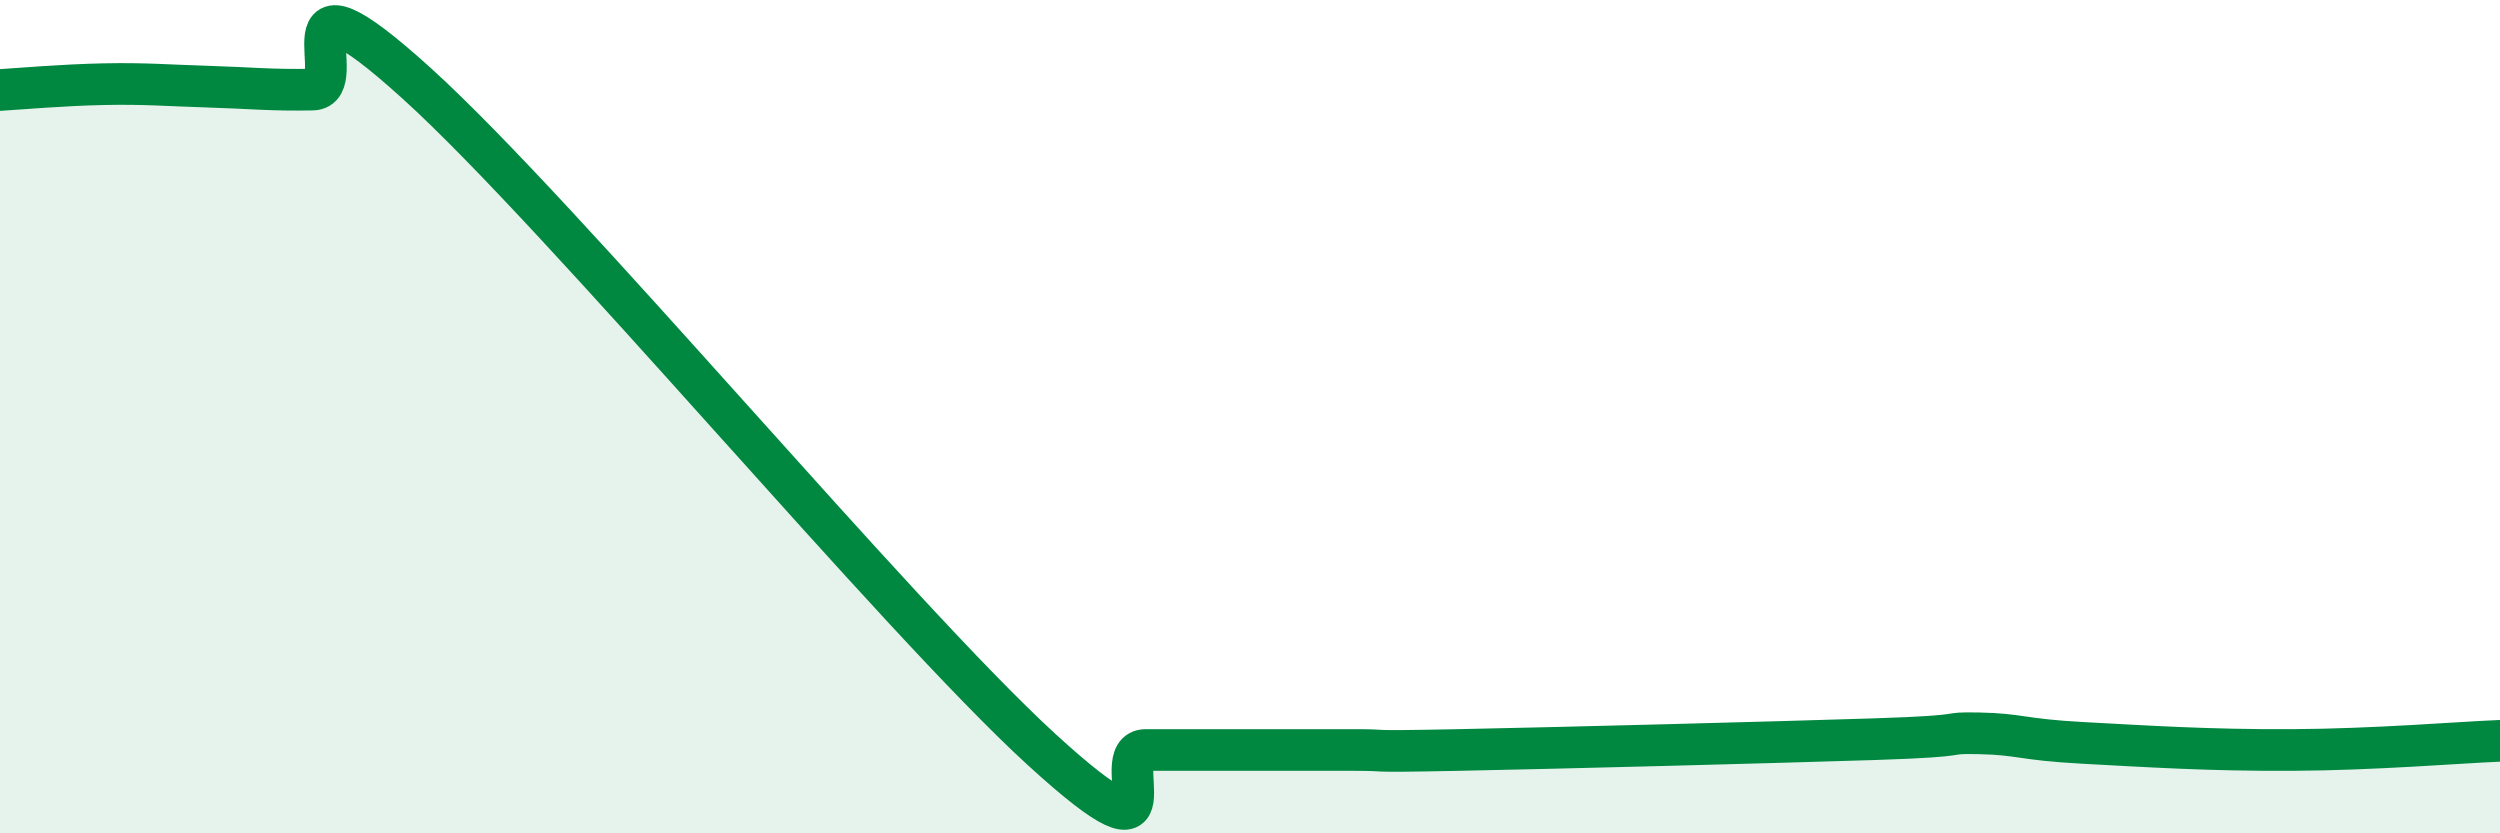
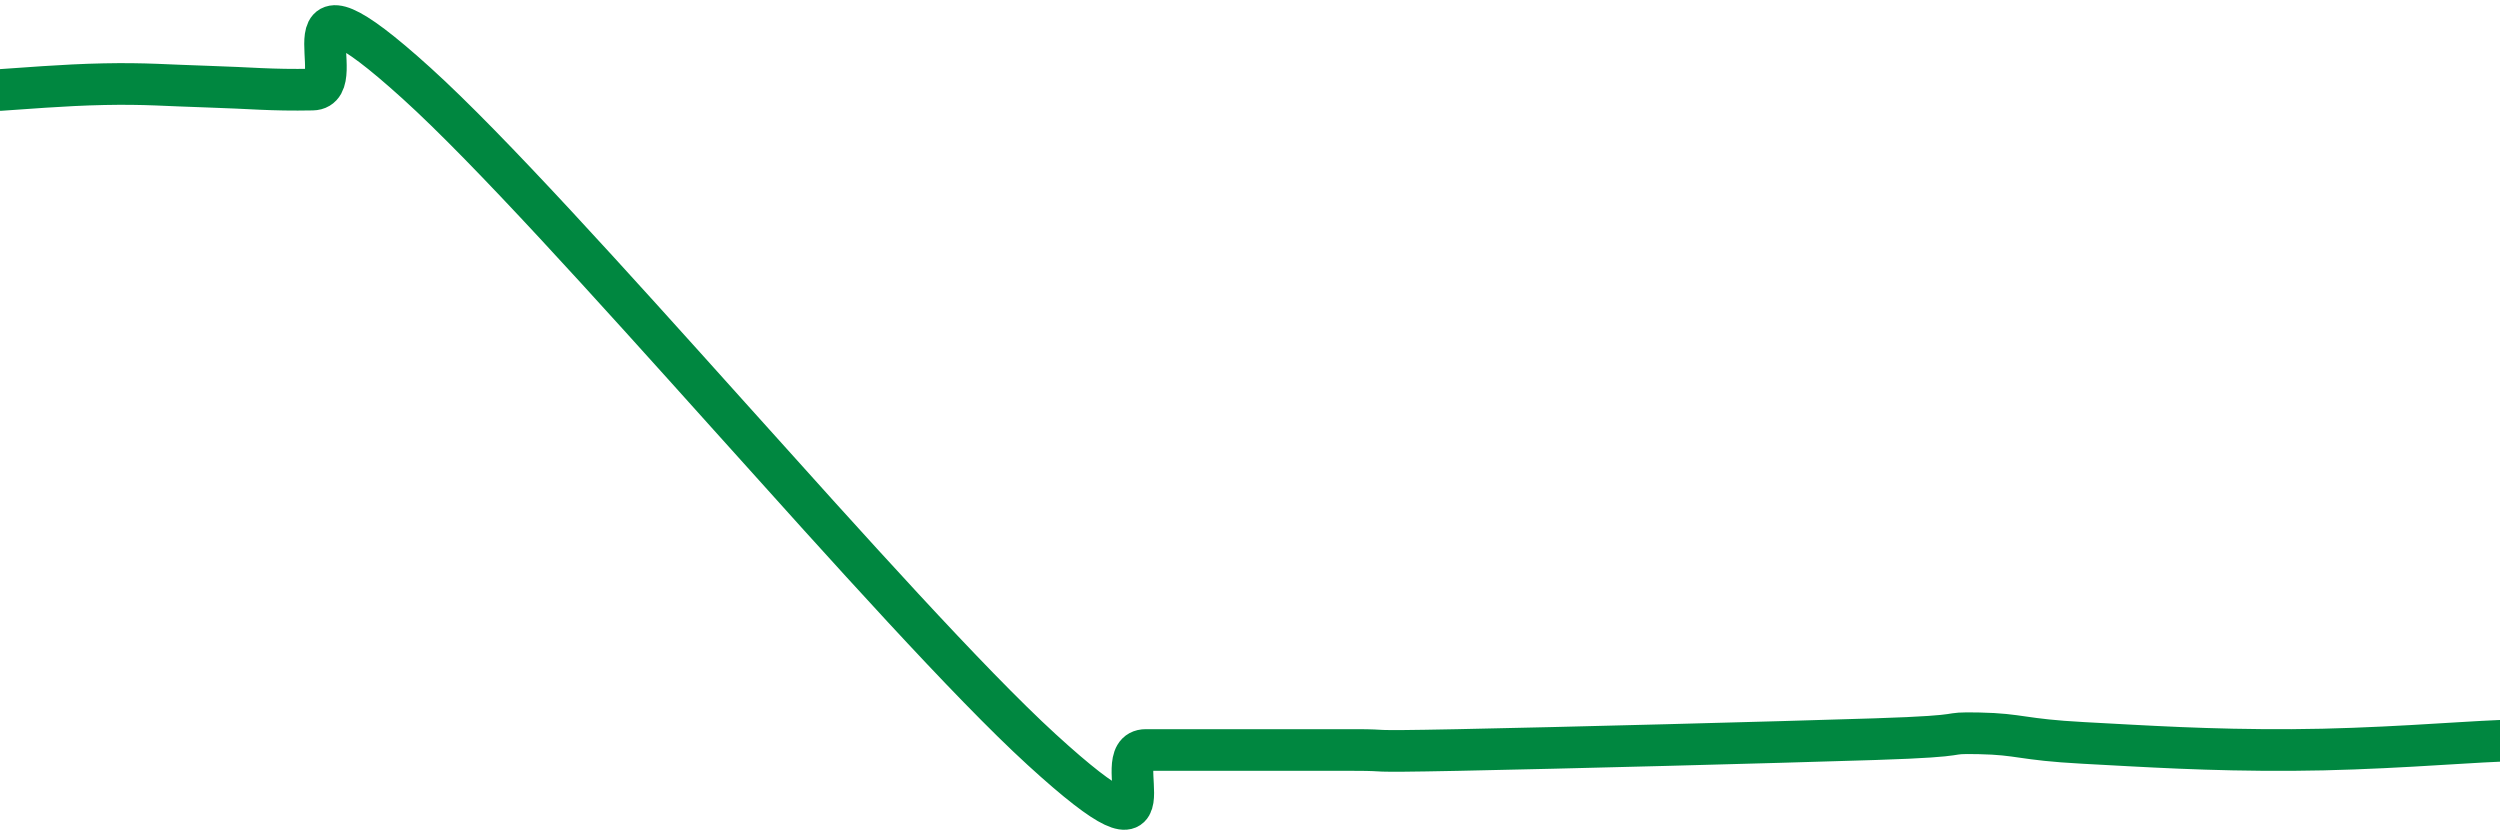
<svg xmlns="http://www.w3.org/2000/svg" width="60" height="20" viewBox="0 0 60 20">
-   <path d="M 0,2.16 C 0.5,2.13 1.5,2.04 2.5,2.02 C 3.5,2 4,2.05 5,2.08 C 6,2.11 6.5,2.17 7.5,2.15 C 8.5,2.13 6.5,-1.17 10,2 C 13.5,5.17 21.5,14.79 25,17.99 C 28.5,21.19 26.5,18 27.5,18 C 28.5,18 29,18 30,18 C 31,18 31.5,18 32.5,18 C 33.5,18 32.5,18.05 35,18 C 37.5,17.95 42.5,17.82 45,17.74 C 47.5,17.66 46.5,17.58 47.5,17.6 C 48.5,17.62 48.5,17.75 50,17.83 C 51.5,17.91 53,18.01 55,18 C 57,17.99 59,17.82 60,17.78L60 20L0 20Z" fill="#008740" opacity="0.1" stroke-linecap="round" stroke-linejoin="round" />
  <path d="M 0,2.16 C 0.5,2.13 1.5,2.04 2.5,2.02 C 3.5,2 4,2.05 5,2.08 C 6,2.11 6.5,2.17 7.5,2.15 C 8.5,2.13 6.5,-1.17 10,2 C 13.5,5.17 21.5,14.79 25,17.99 C 28.5,21.19 26.5,18 27.5,18 C 28.5,18 29,18 30,18 C 31,18 31.5,18 32.5,18 C 33.5,18 32.5,18.05 35,18 C 37.5,17.95 42.5,17.82 45,17.74 C 47.5,17.66 46.5,17.58 47.5,17.6 C 48.5,17.62 48.5,17.75 50,17.83 C 51.5,17.91 53,18.01 55,18 C 57,17.99 59,17.82 60,17.78" stroke="#008740" stroke-width="1" fill="none" stroke-linecap="round" stroke-linejoin="round" />
</svg>